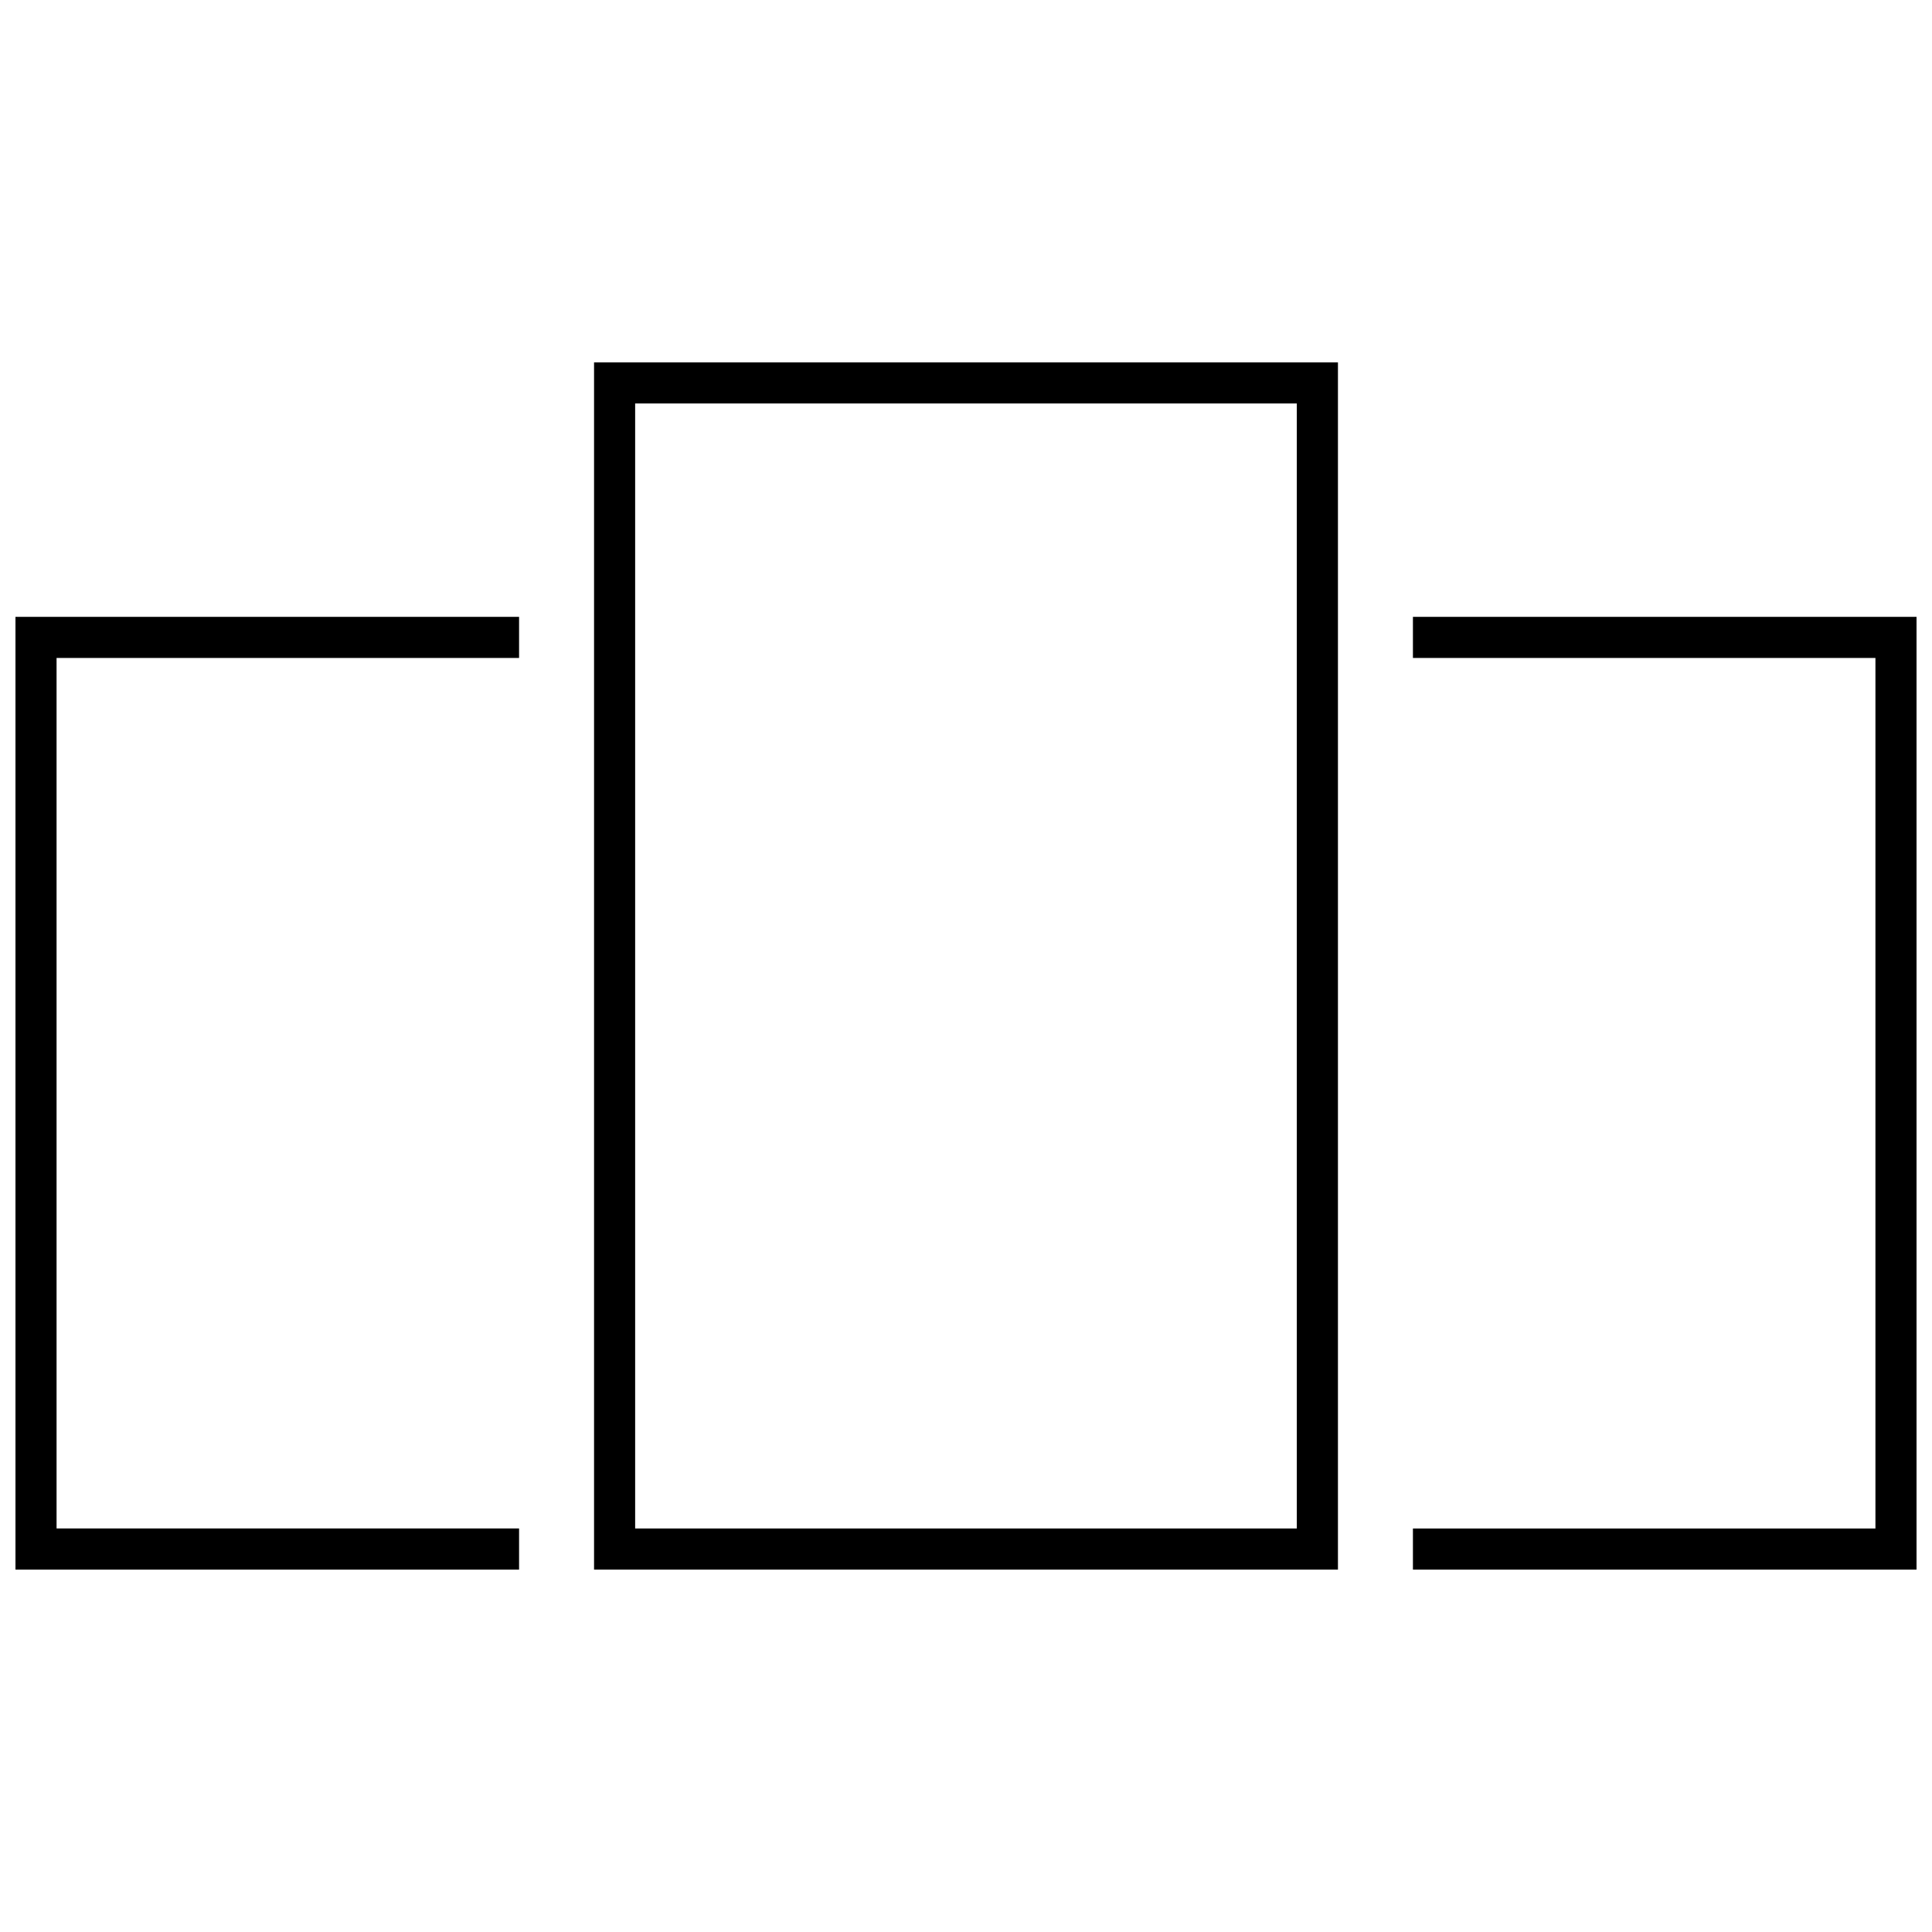
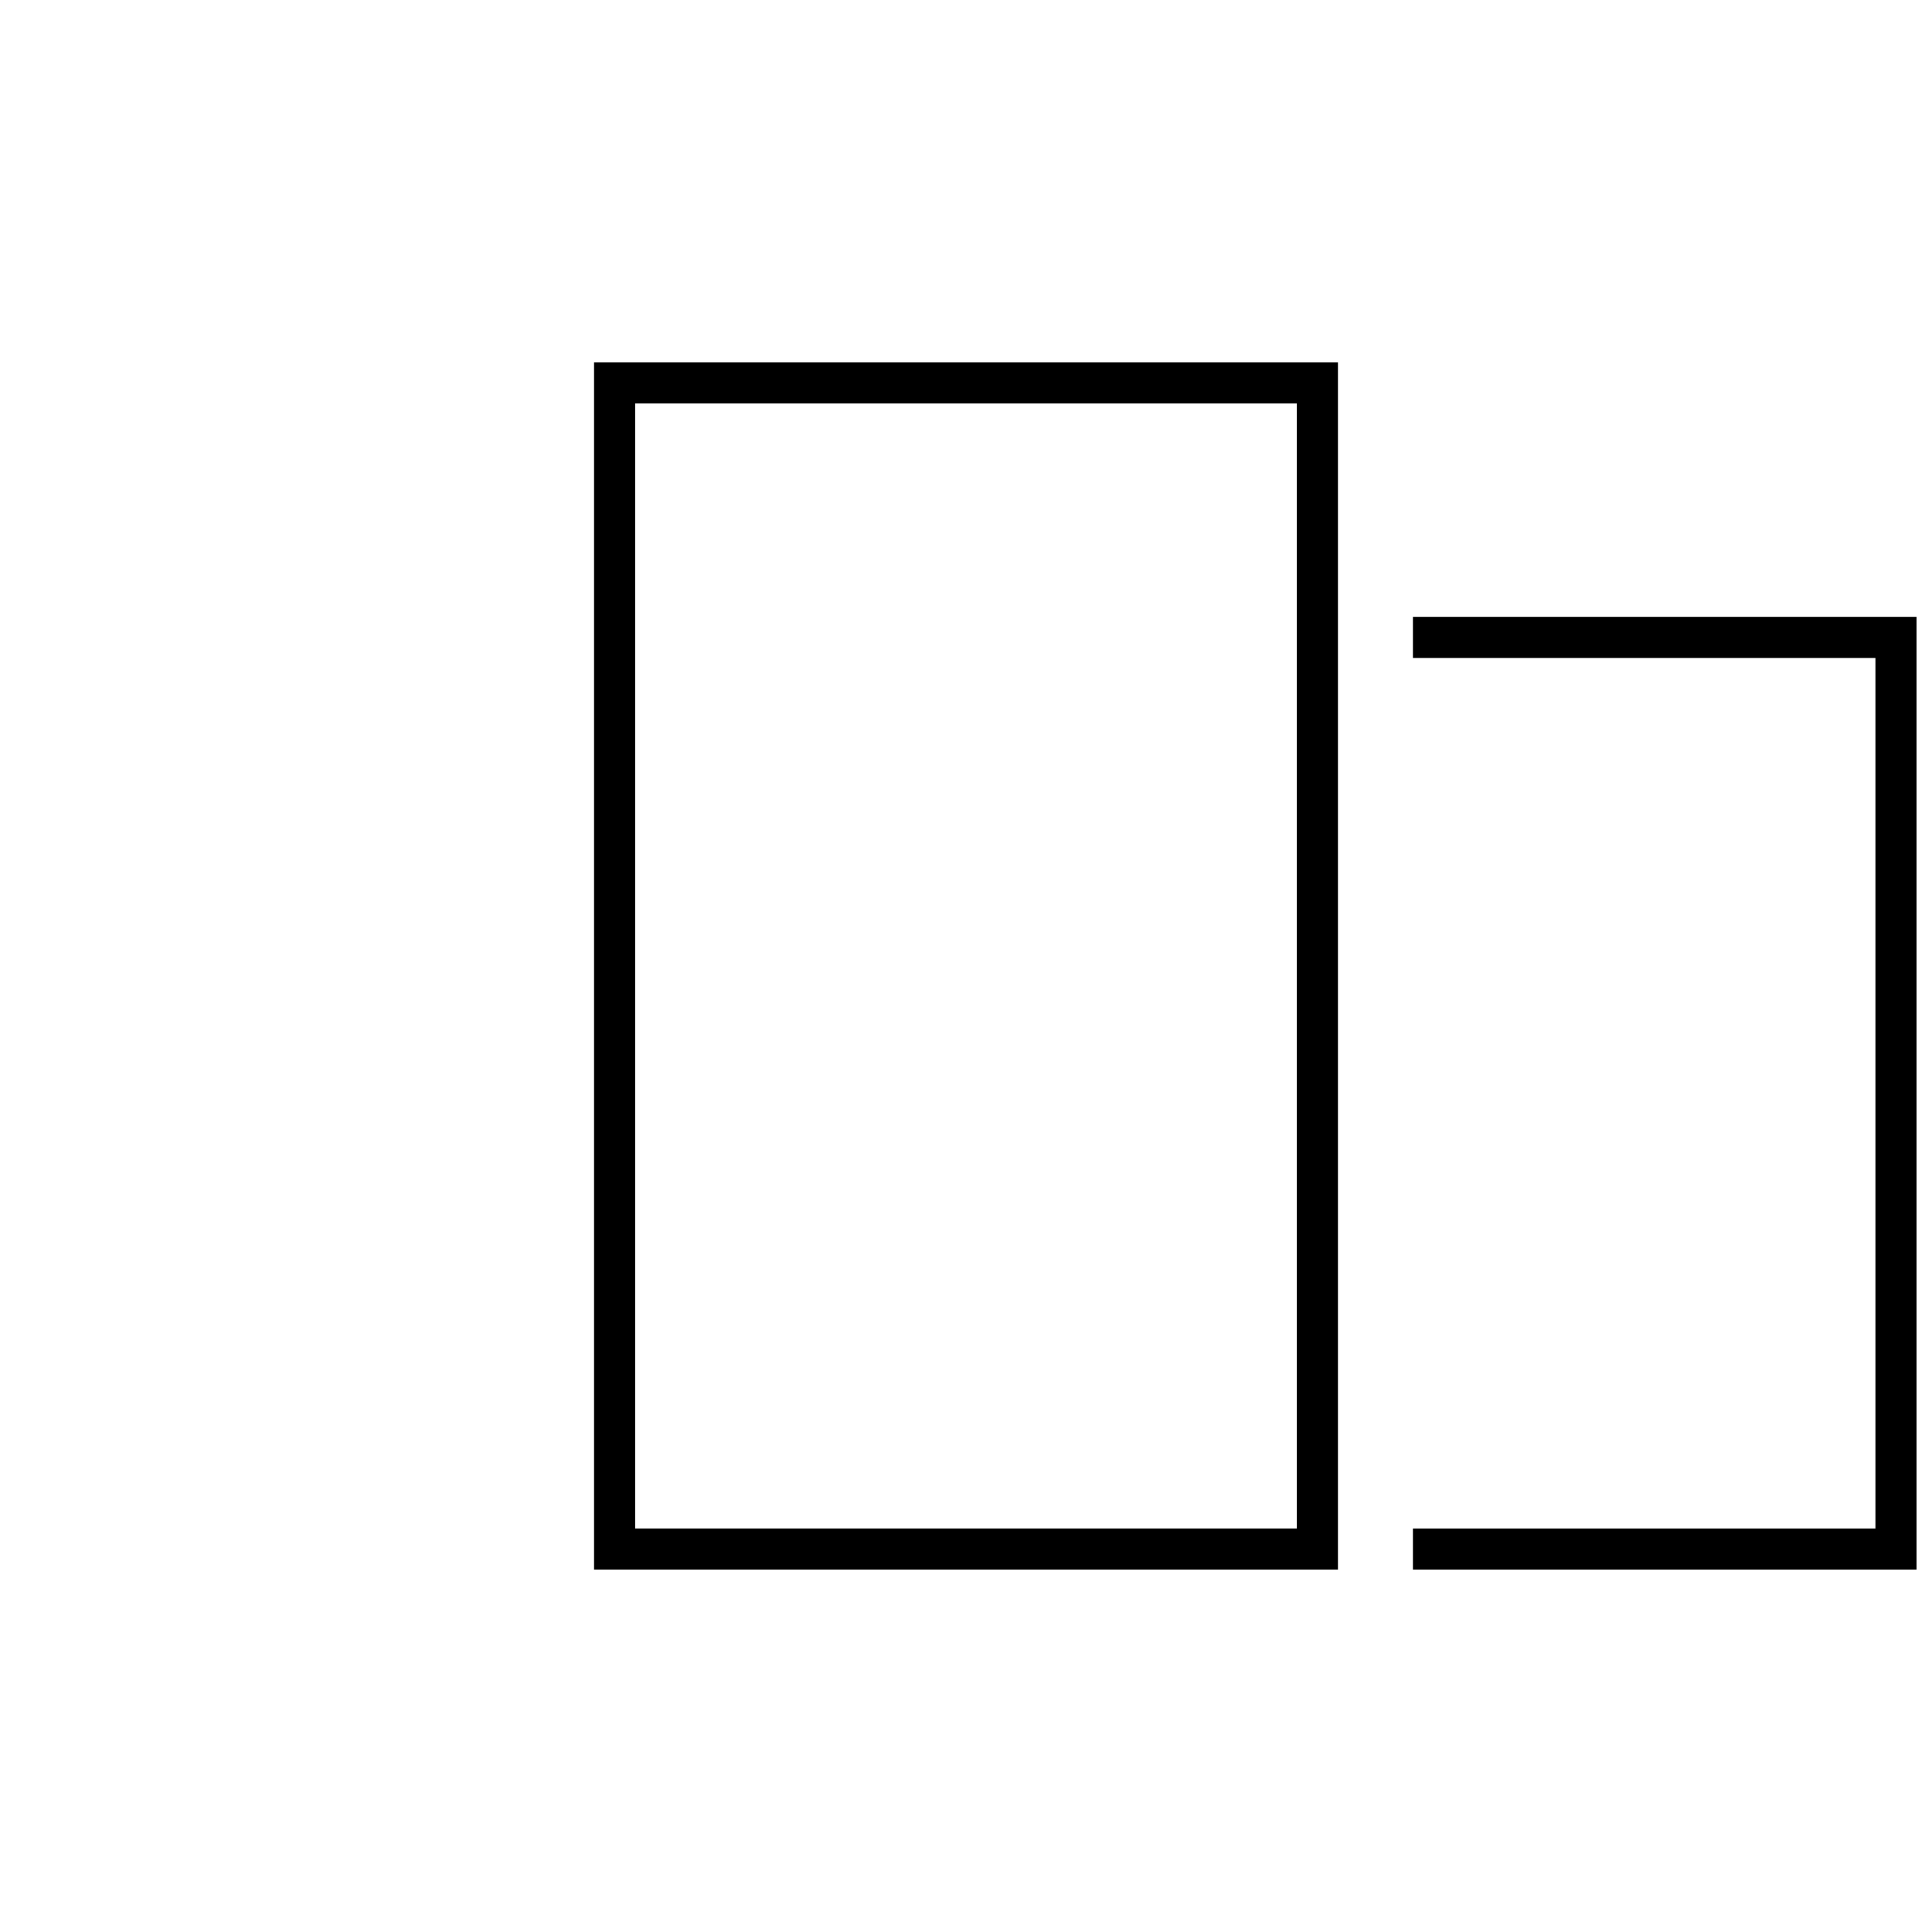
<svg xmlns="http://www.w3.org/2000/svg" width="800px" height="800px" version="1.1" viewBox="144 144 512 512">
  <defs>
    <clipPath id="b">
      <path d="m518 307h133.9v253h-133.9z" />
    </clipPath>
    <clipPath id="a">
      <path d="m148.09 307h133.91v253h-133.91z" />
    </clipPath>
  </defs>
  <path d="m498.57 559.96h-197.14v-319.93h197.14zm-186.25-10.898h175.35v-298.14h-175.35z" />
  <g clip-path="url(#b)">
    <path d="m651.9 559.96h-133.46v-10.898h122.57v-230.69h-122.57v-10.898h133.46z" />
  </g>
  <g clip-path="url(#a)">
-     <path d="m281.56 559.96h-133.46v-252.49h133.46v10.898h-122.57v230.69h122.57z" />
-   </g>
+     </g>
</svg>